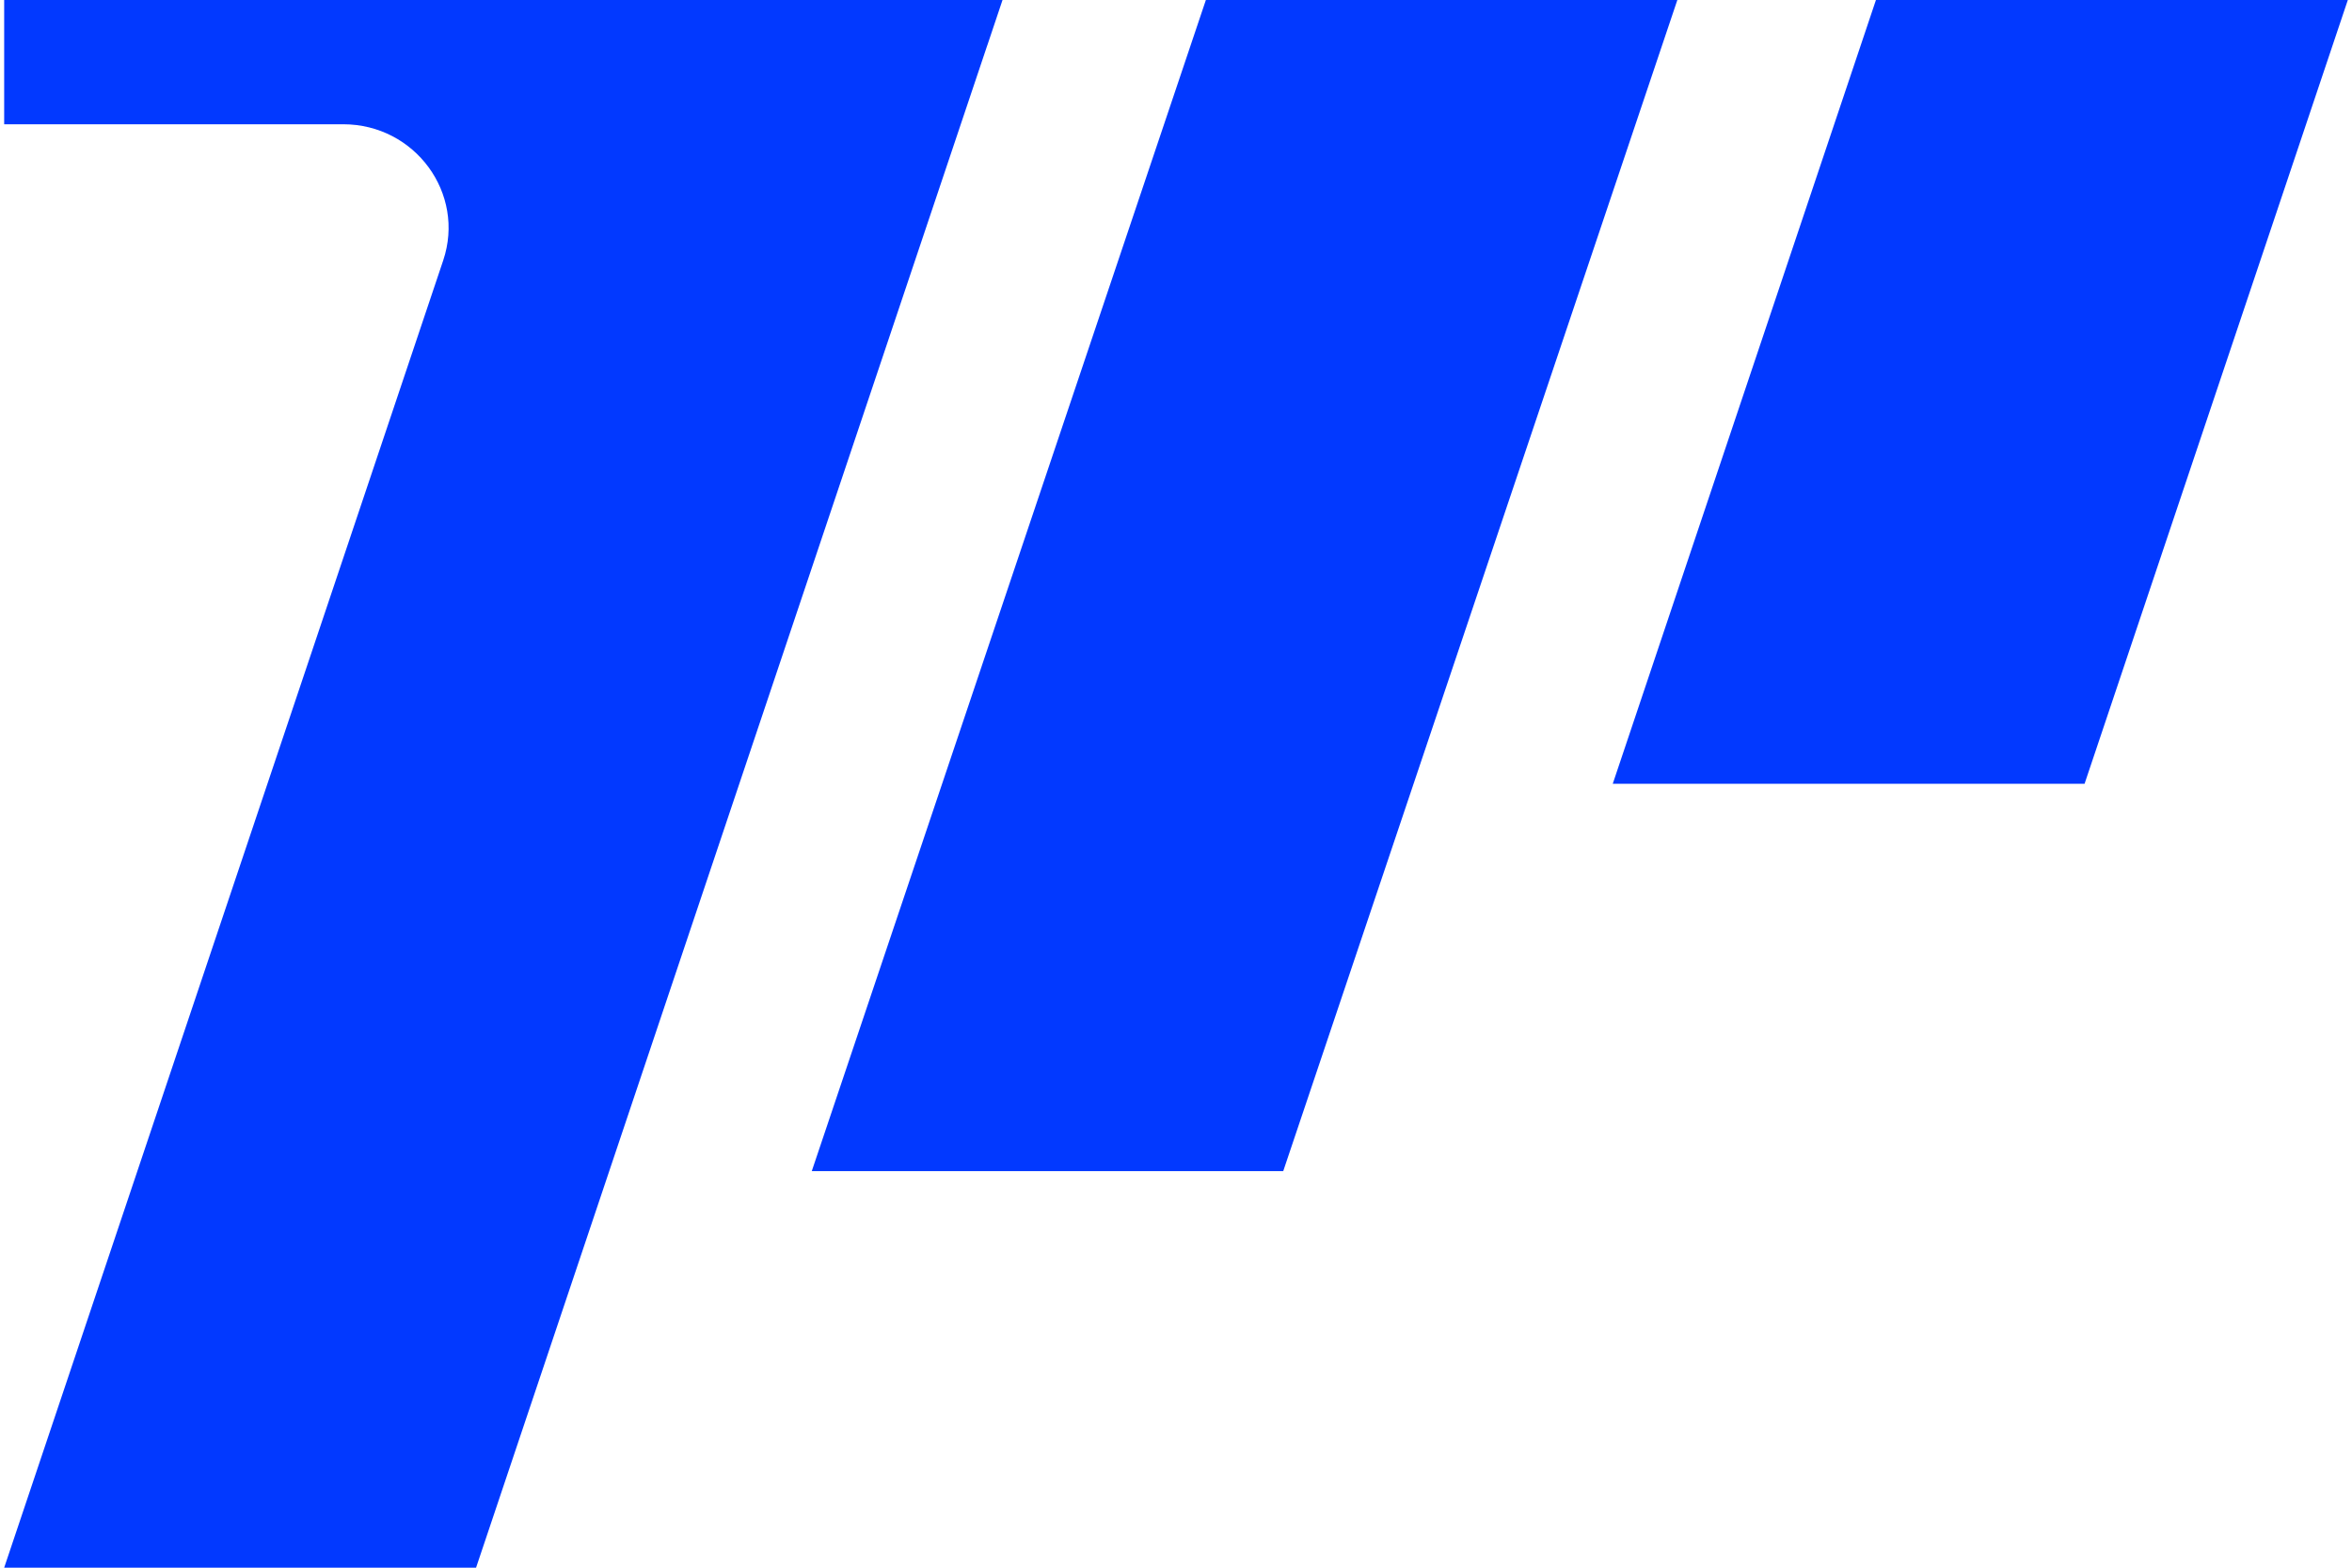
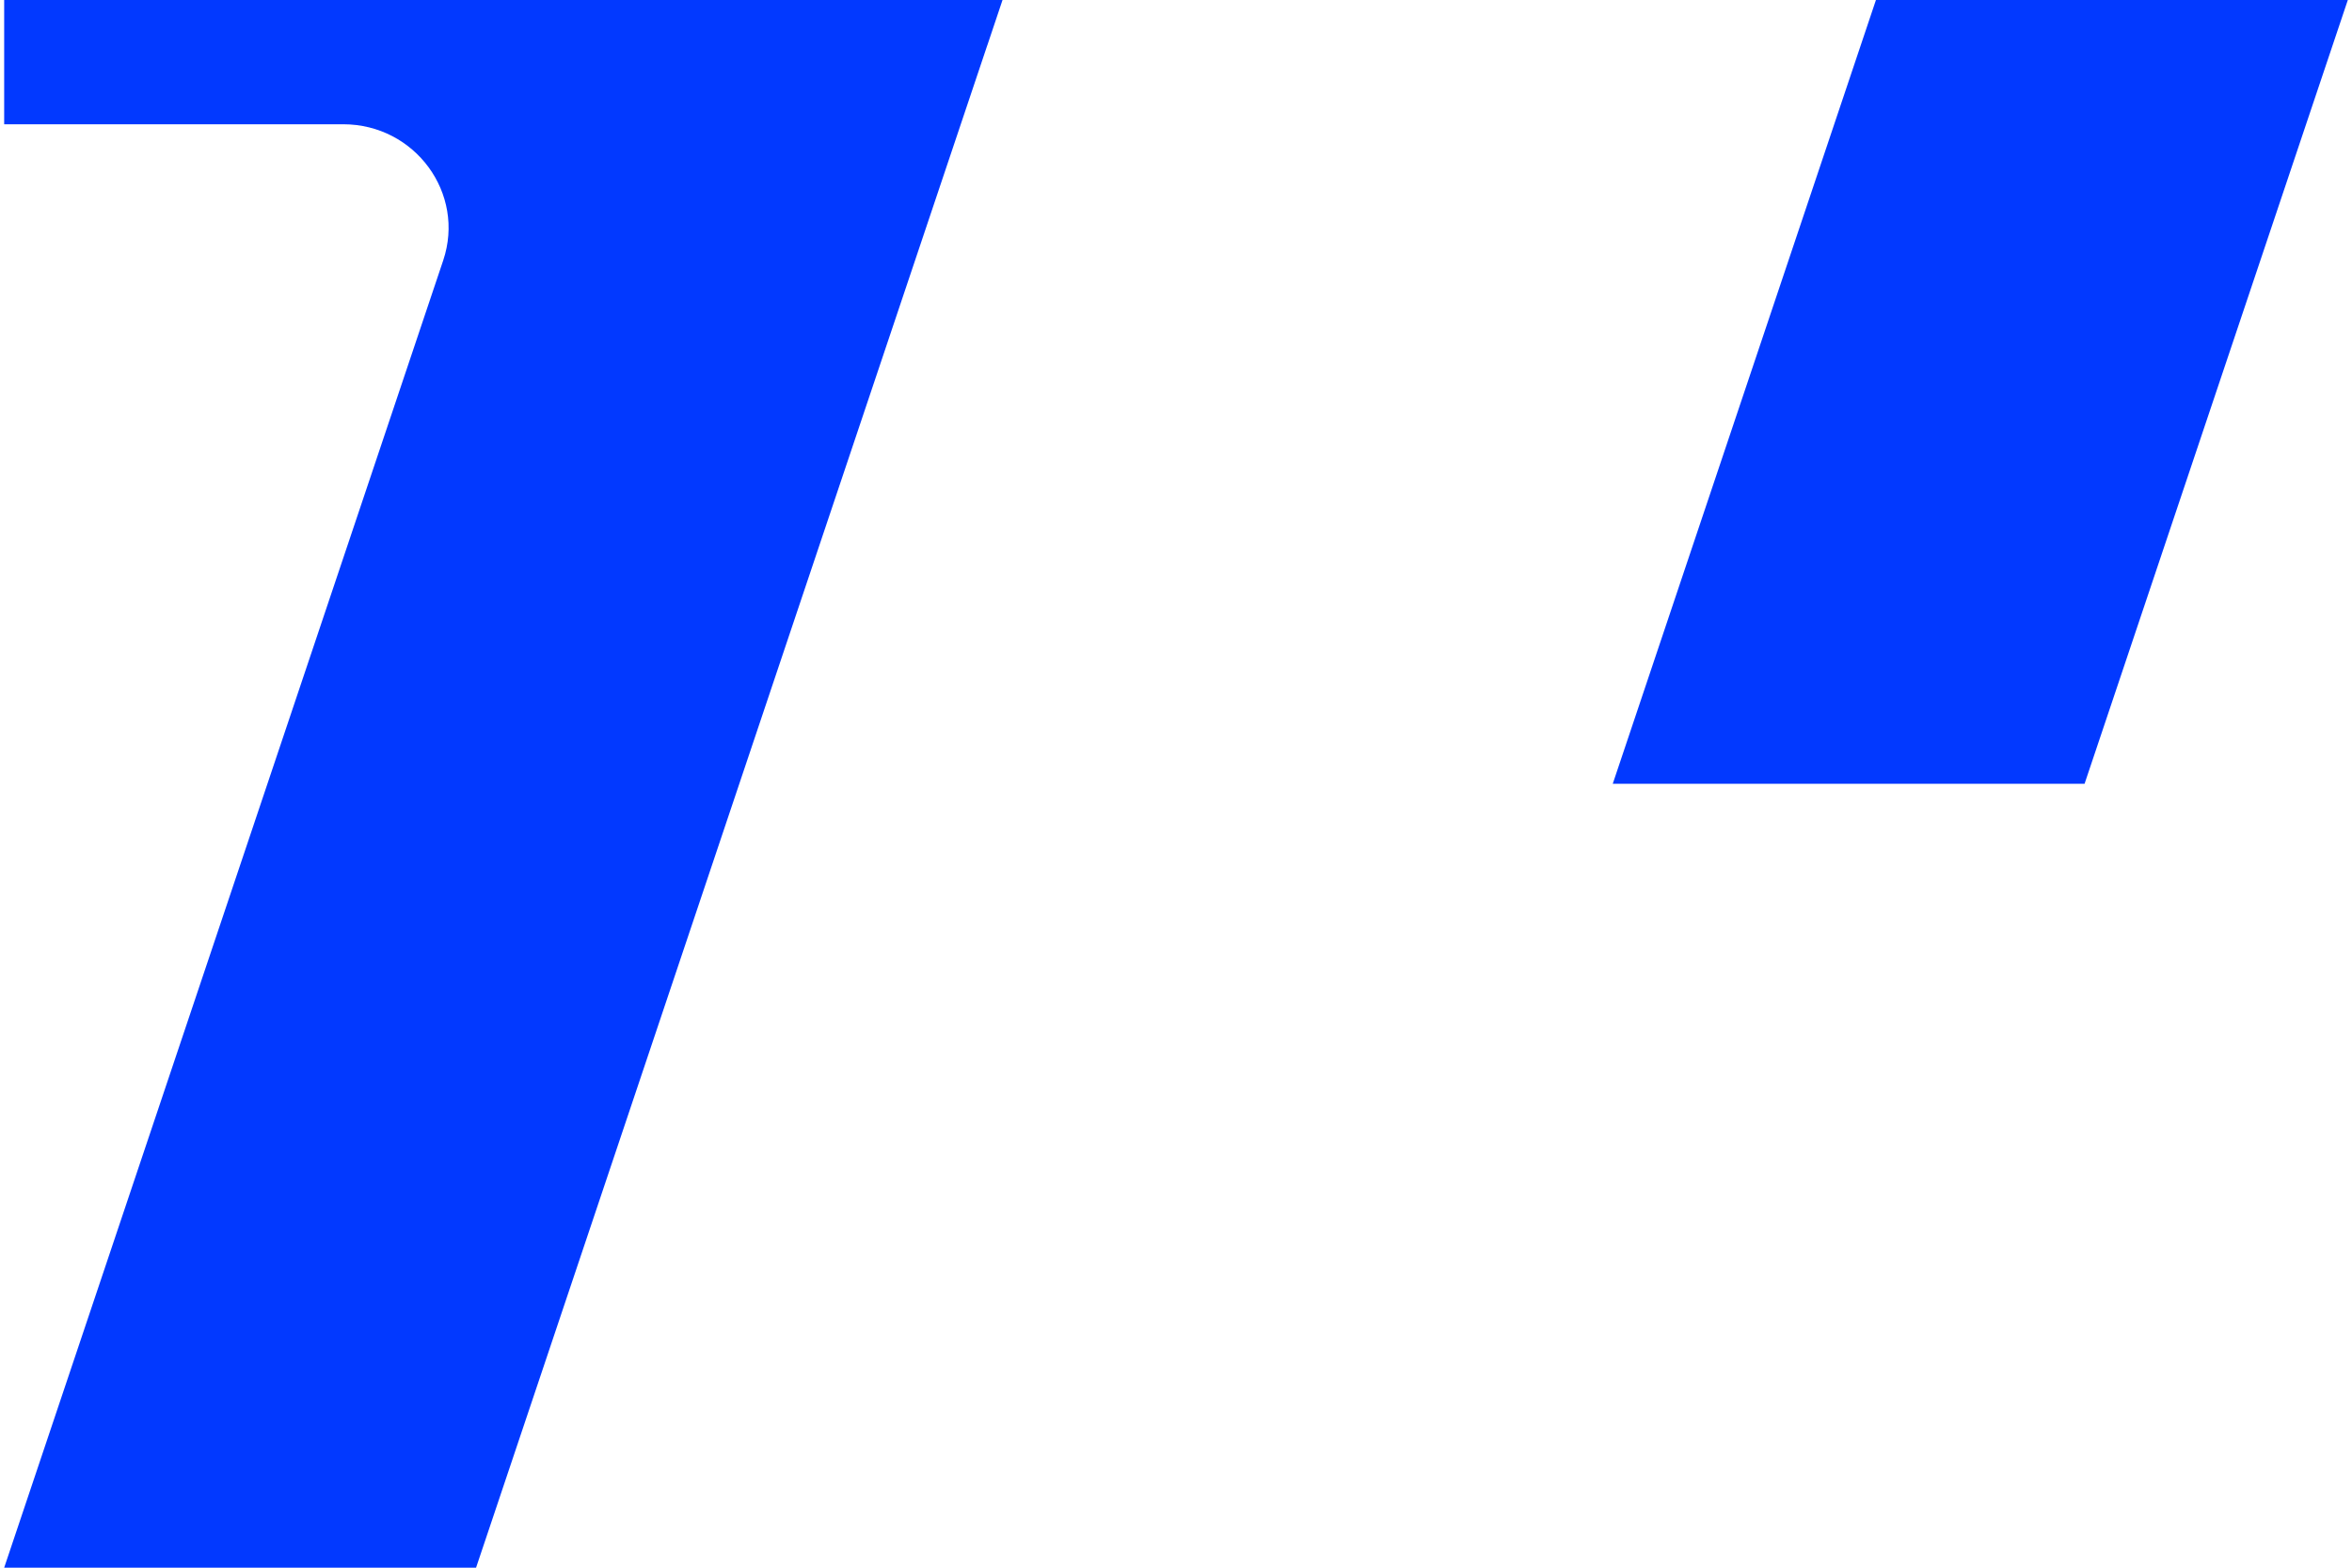
<svg xmlns="http://www.w3.org/2000/svg" width="36" height="24" viewBox="0 0 119.574 80" fill="none">
  <path d="M119.574 0L106.142 39.998H82.07L95.498 0H119.574Z" fill="#0239FF" />
-   <path d="M65.258 59.763L85.366 0H61.311L41.204 59.763H65.258Z" fill="#0239FF" />
  <path d="M50.936 0L50.171 2.281C50.171 2.281 50.162 2.303 50.158 2.315L24.076 80H0L22.399 13.291C23.549 9.87 20.959 6.341 17.297 6.341H0V0H50.936Z" fill="#0239FF" />
</svg>